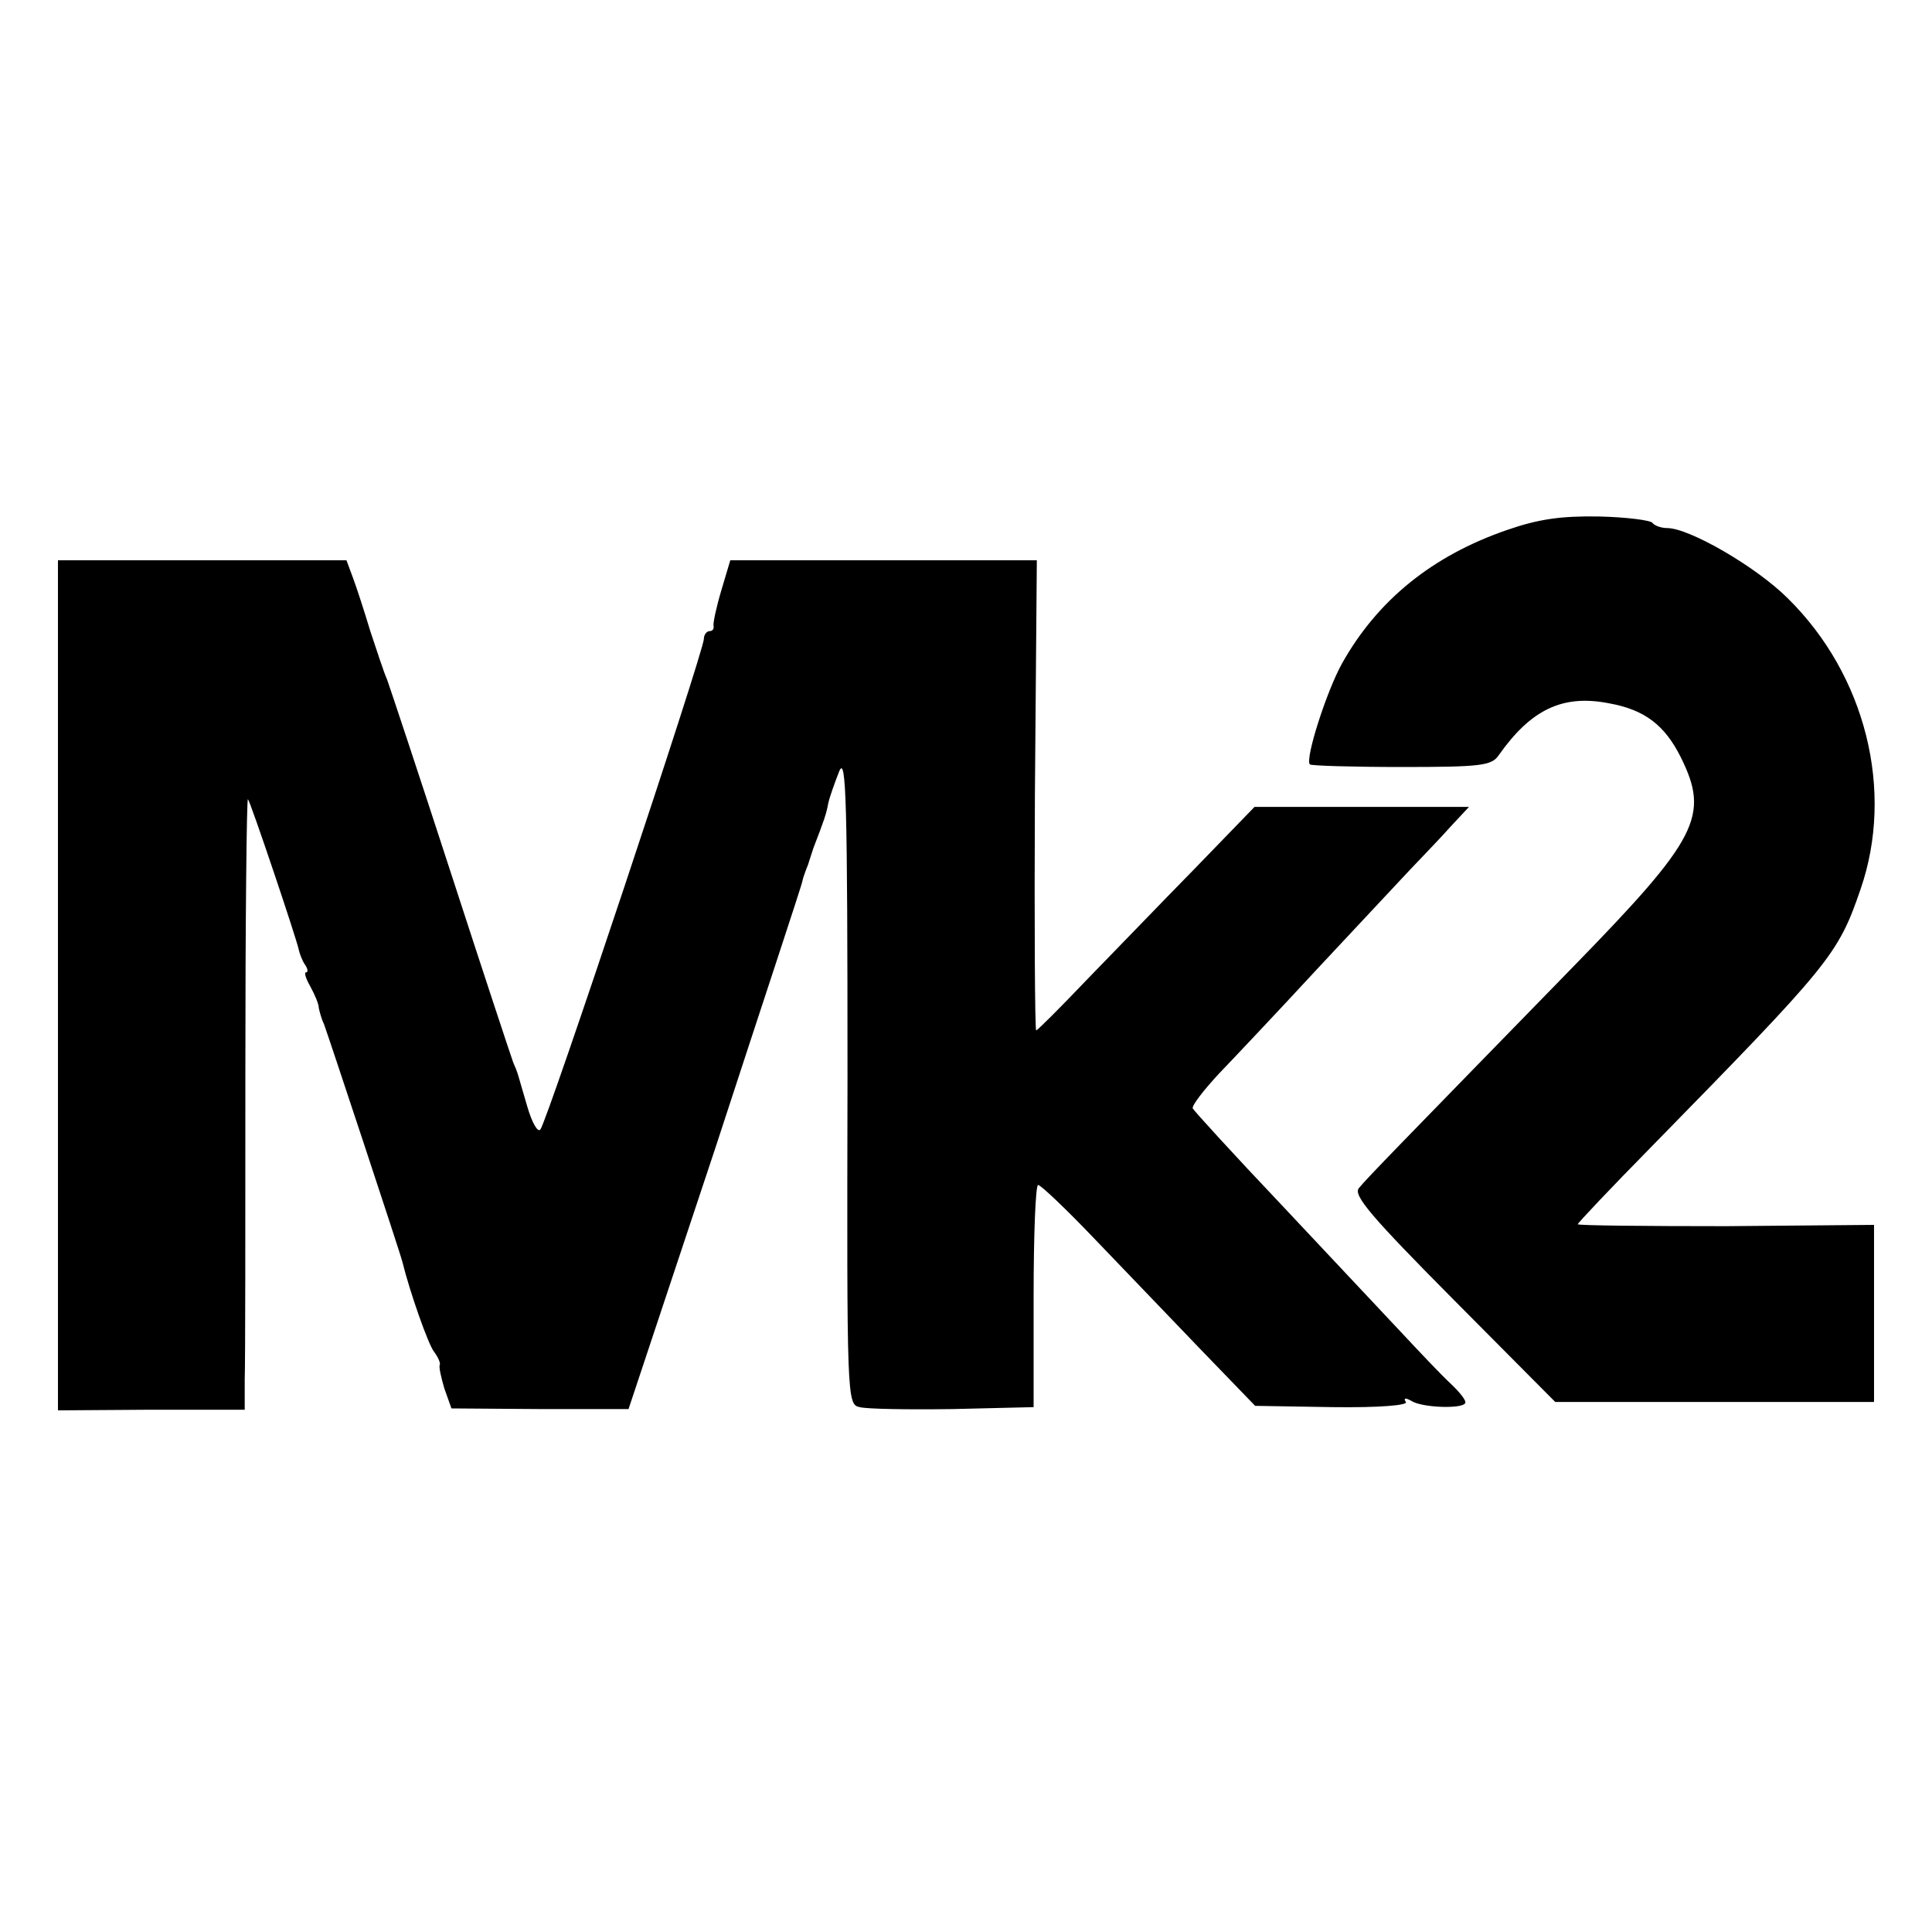
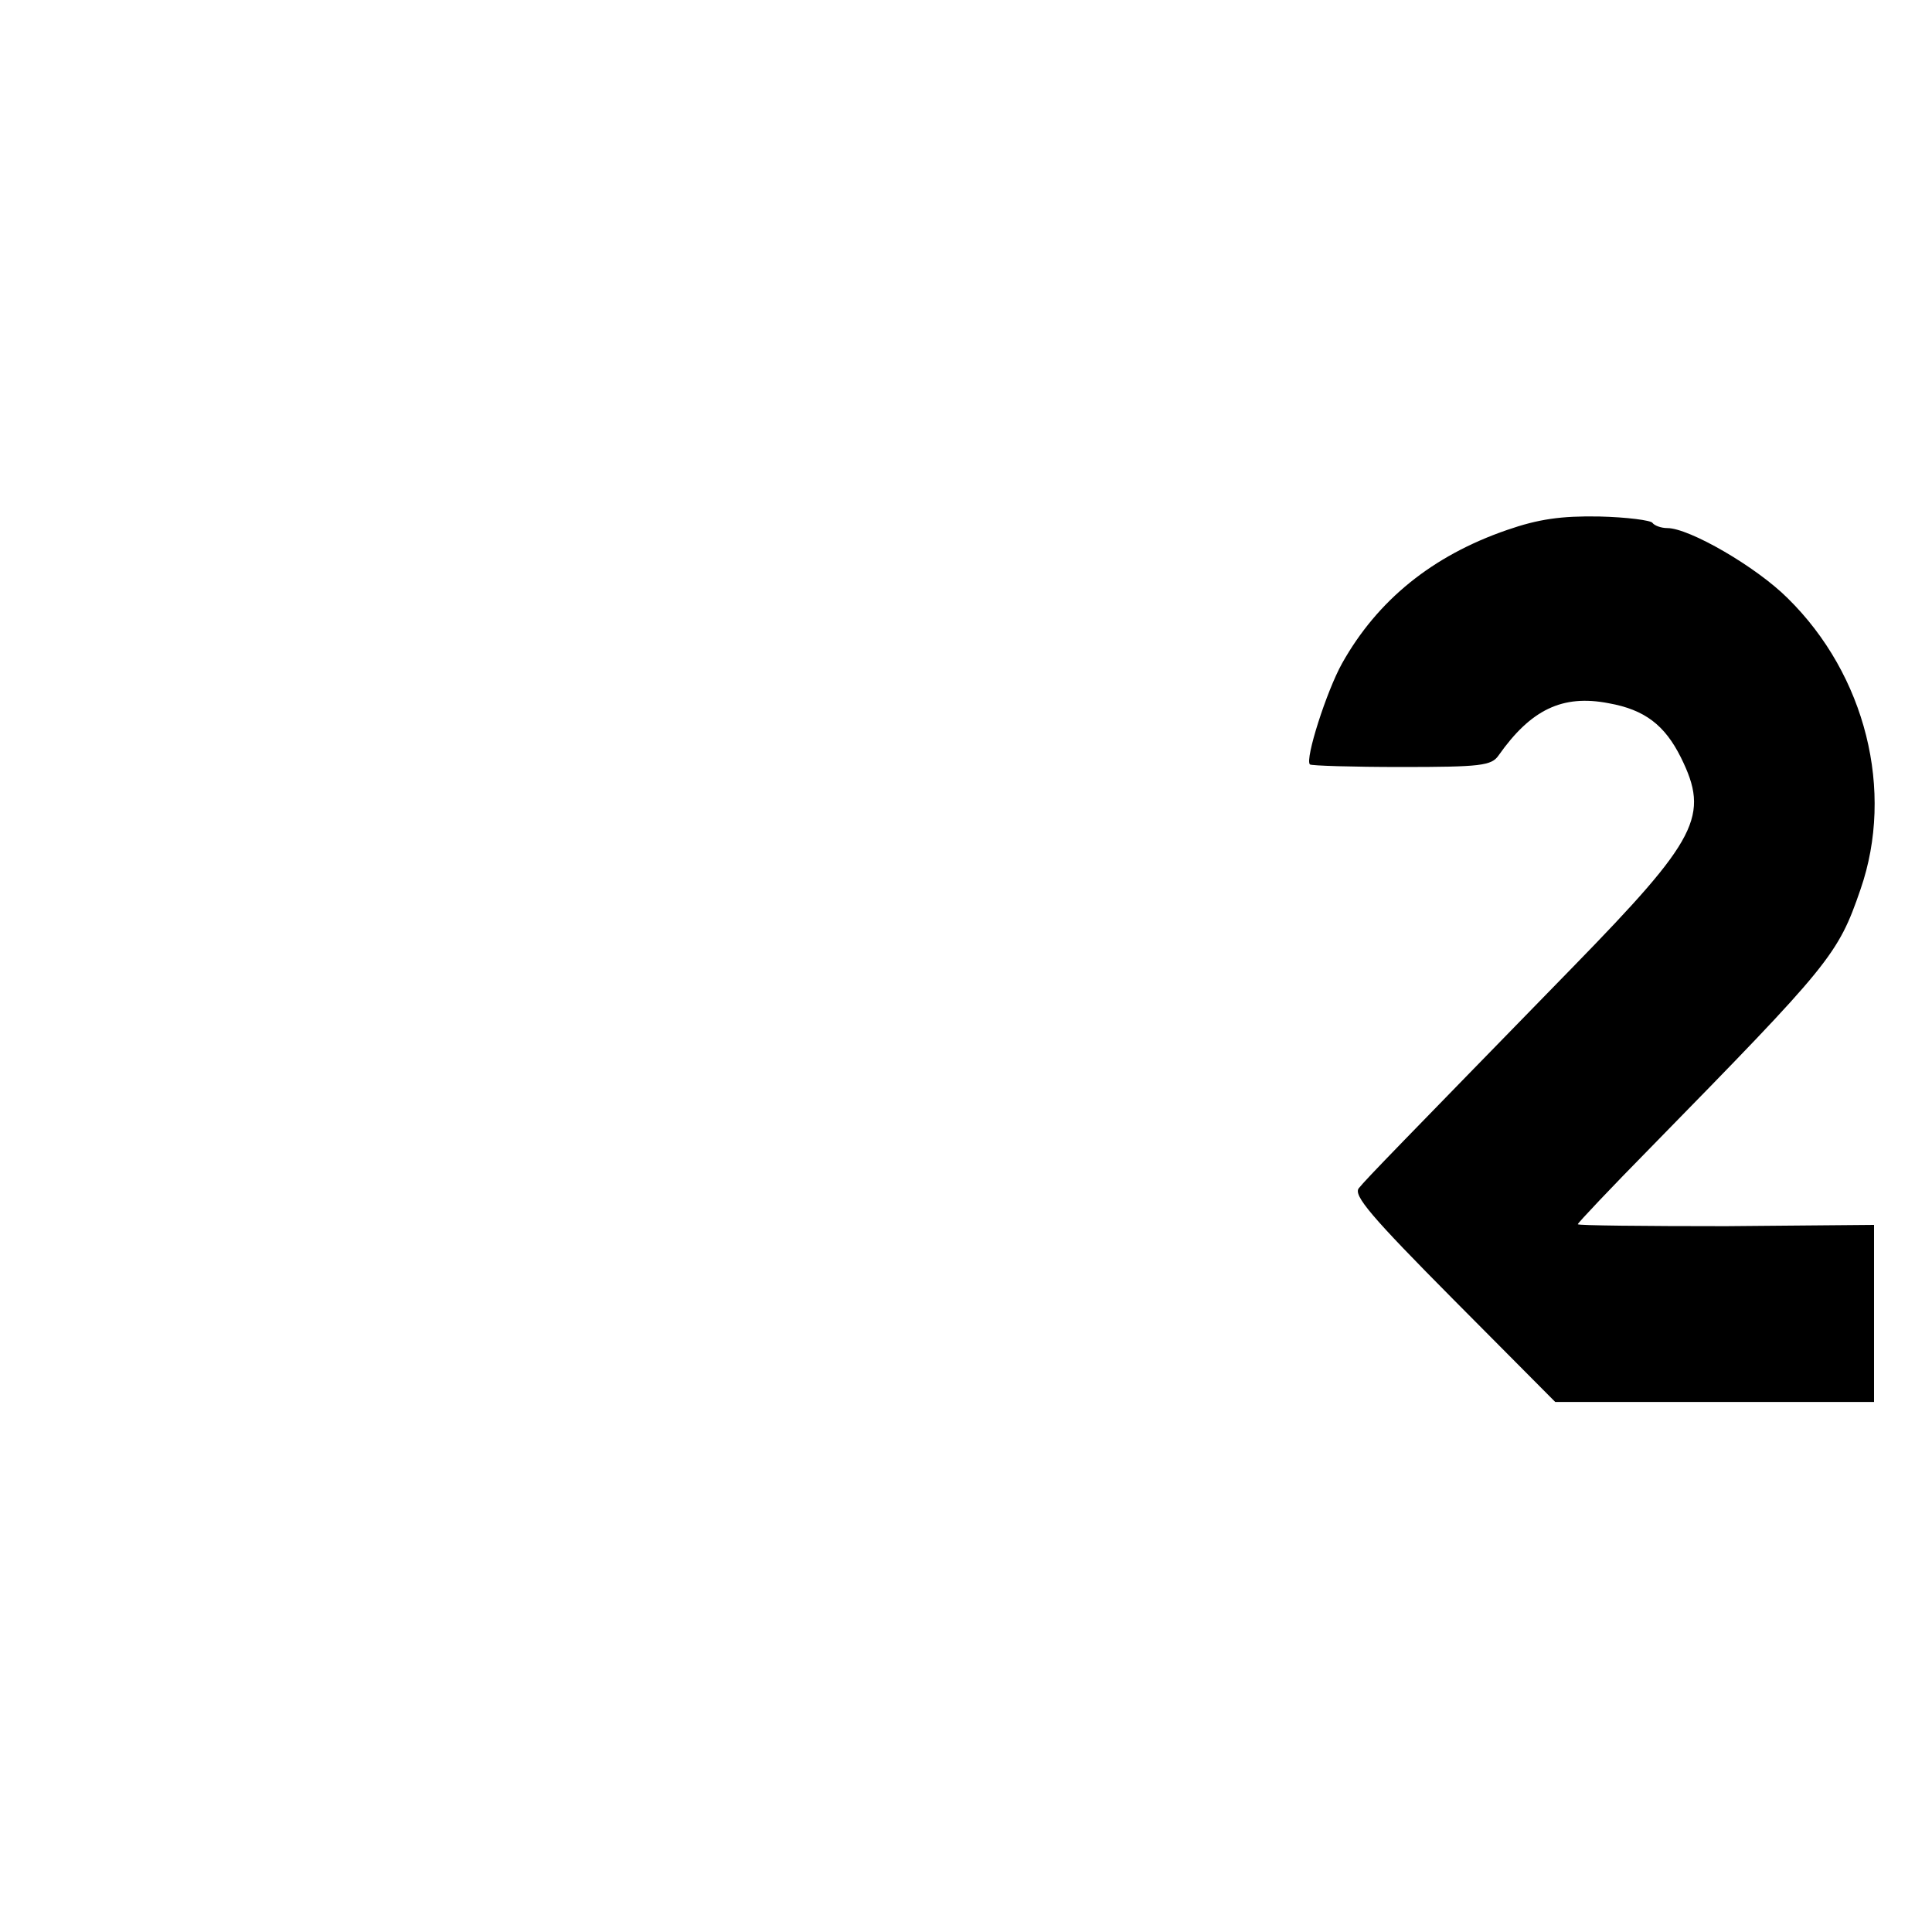
<svg xmlns="http://www.w3.org/2000/svg" version="1.0" width="300pt" height="300pt" viewBox="0 0 300 300" preserveAspectRatio="xMidYMid meet">
  <g transform="translate(0,300) scale(0.1,-0.1)" fill="#000000" stroke="none">
    <path d="M2340 2177 c-116 -40 -201 -109 -256 -207 -24 -43 -58 -149 -50 -157 2 -2 66 -4 142 -4 123 0 140 2 151 18 50 71 99 95 171 81 56 -10 87 -34 112 -84 45 -91 27 -126 -167 -325 -269 -276 -321 -329 -333 -344 -9 -11 19 -44 147 -173 l158 -159 248 0 247 0 0 137 0 138 -230 -2 c-127 0 -230 1 -230 3 0 2 51 56 114 120 278 284 290 298 325 400 53 153 8 333 -113 452 -49 49 -153 109 -187 109 -10 0 -20 4 -23 8 -2 4 -40 9 -83 10 -59 1 -94 -4 -143 -21z" />
-     <path d="M90 1470 l0 -660 145 1 145 0 0 47 c1 26 1 240 1 476 0 235 2 427 4 425 4 -4 76 -218 79 -234 1 -5 5 -16 9 -22 5 -7 6 -13 2 -13 -3 0 0 -10 7 -22 7 -13 13 -27 13 -33 1 -5 4 -17 8 -25 5 -13 119 -357 122 -370 11 -45 40 -128 49 -139 6 -8 10 -17 9 -20 -2 -3 2 -20 7 -37 l11 -31 137 -1 138 0 135 406 c73 224 135 410 135 414 1 5 3 10 4 13 1 3 3 8 5 13 1 4 5 15 8 25 17 44 20 53 23 69 2 10 10 32 17 50 11 27 13 -46 13 -475 -1 -500 -1 -508 19 -512 11 -3 76 -4 145 -3 l125 3 0 172 c0 95 3 173 7 173 4 0 43 -37 86 -82 44 -46 118 -123 165 -172 l86 -89 120 -2 c74 -1 118 3 114 8 -4 6 -1 7 8 2 16 -11 79 -13 84 -4 3 3 -8 17 -23 31 -15 14 -49 50 -77 80 -27 29 -111 118 -185 197 -74 78 -136 146 -138 150 -1 5 17 28 40 53 24 25 93 98 153 163 61 65 126 135 145 155 19 20 48 50 63 67 l28 30 -167 0 -166 0 -93 -96 c-52 -53 -127 -131 -168 -173 -41 -43 -76 -78 -78 -78 -2 0 -3 164 -2 365 l3 365 -238 0 -238 0 -14 -47 c-8 -27 -13 -51 -12 -55 1 -5 -2 -8 -6 -8 -5 0 -9 -6 -9 -12 0 -19 -244 -752 -254 -762 -4 -5 -13 11 -20 35 -16 54 -14 51 -22 69 -3 8 -47 141 -97 295 -50 154 -95 289 -99 300 -5 11 -16 45 -26 75 -9 30 -21 67 -27 83 l-10 27 -224 0 -224 0 0 -660z" />
  </g>
</svg>